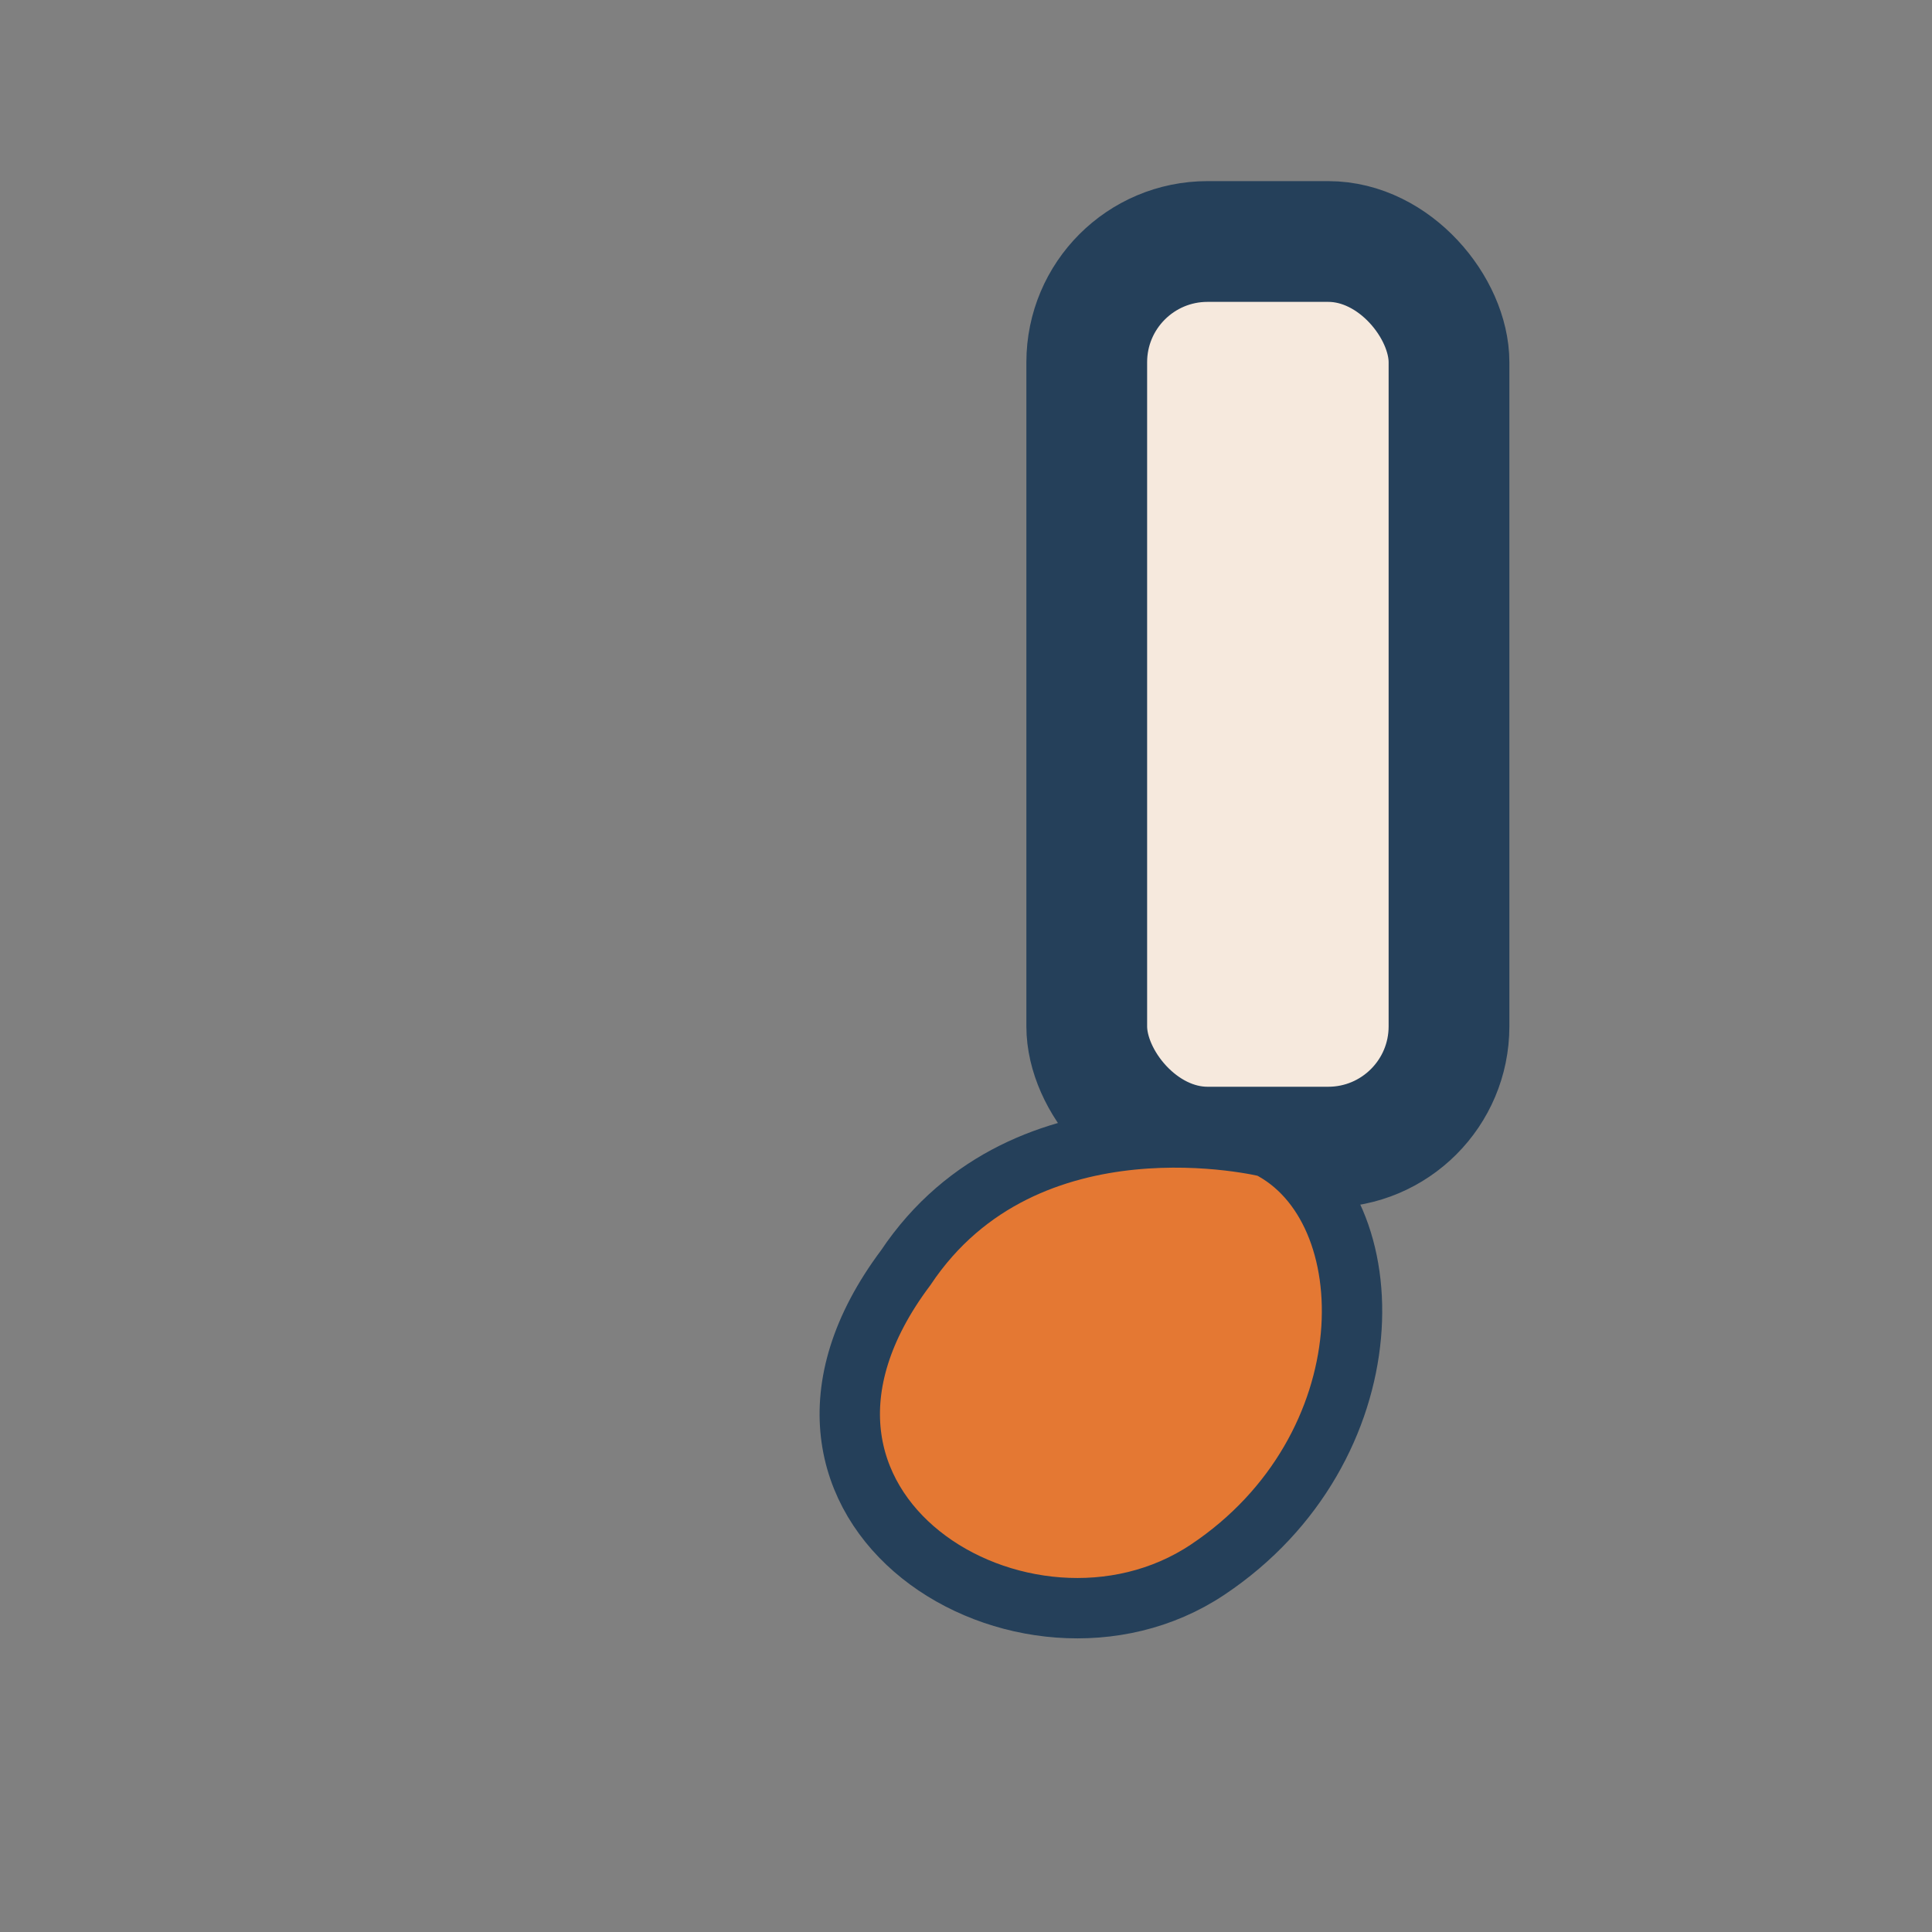
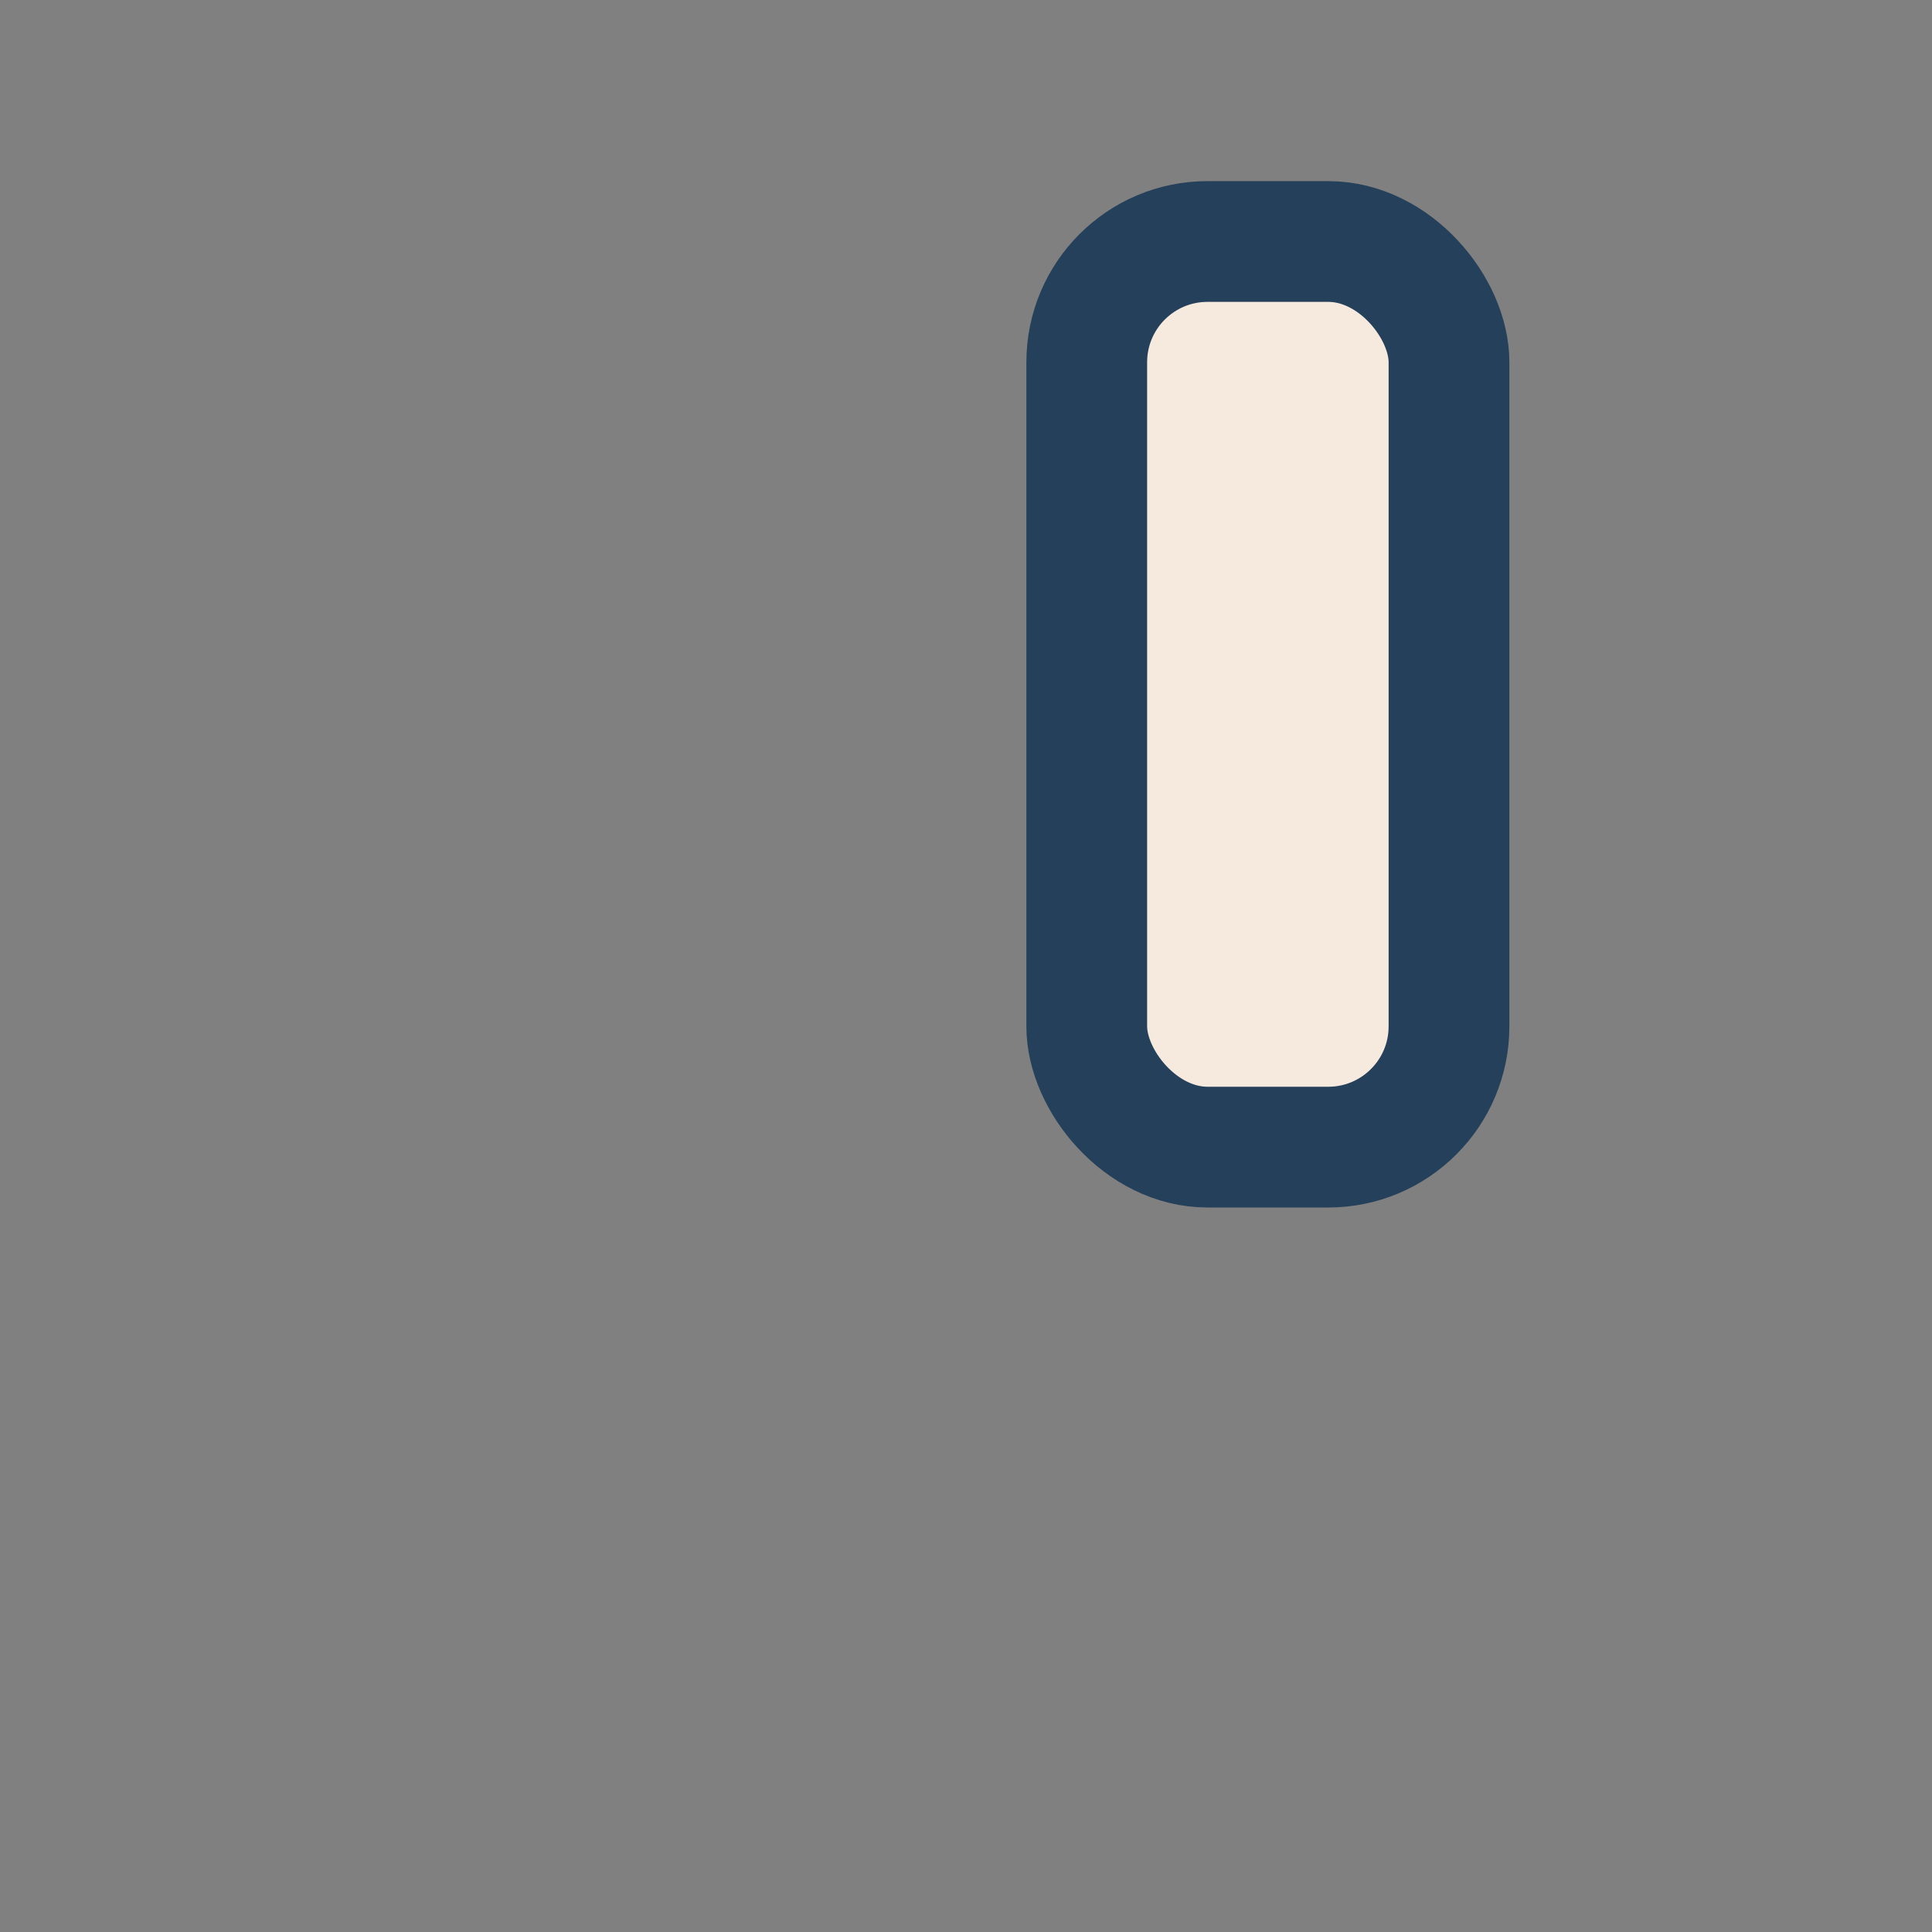
<svg xmlns="http://www.w3.org/2000/svg" width="32" height="32" viewBox="0 0 32 32">
  <rect x="0" y="0" width="32" height="32" fill="#808080" stroke="none" />
  <rect x="18" y="4" width="6" height="15" rx="2" fill="#F6E9DD" stroke="#25405A" stroke-width="2" />
-   <path d="M21 19c2 1 2 5-1 7s-8-1-5-5c2-3 6-2 6-2z" fill="#E47833" stroke="#25405A" />
</svg>